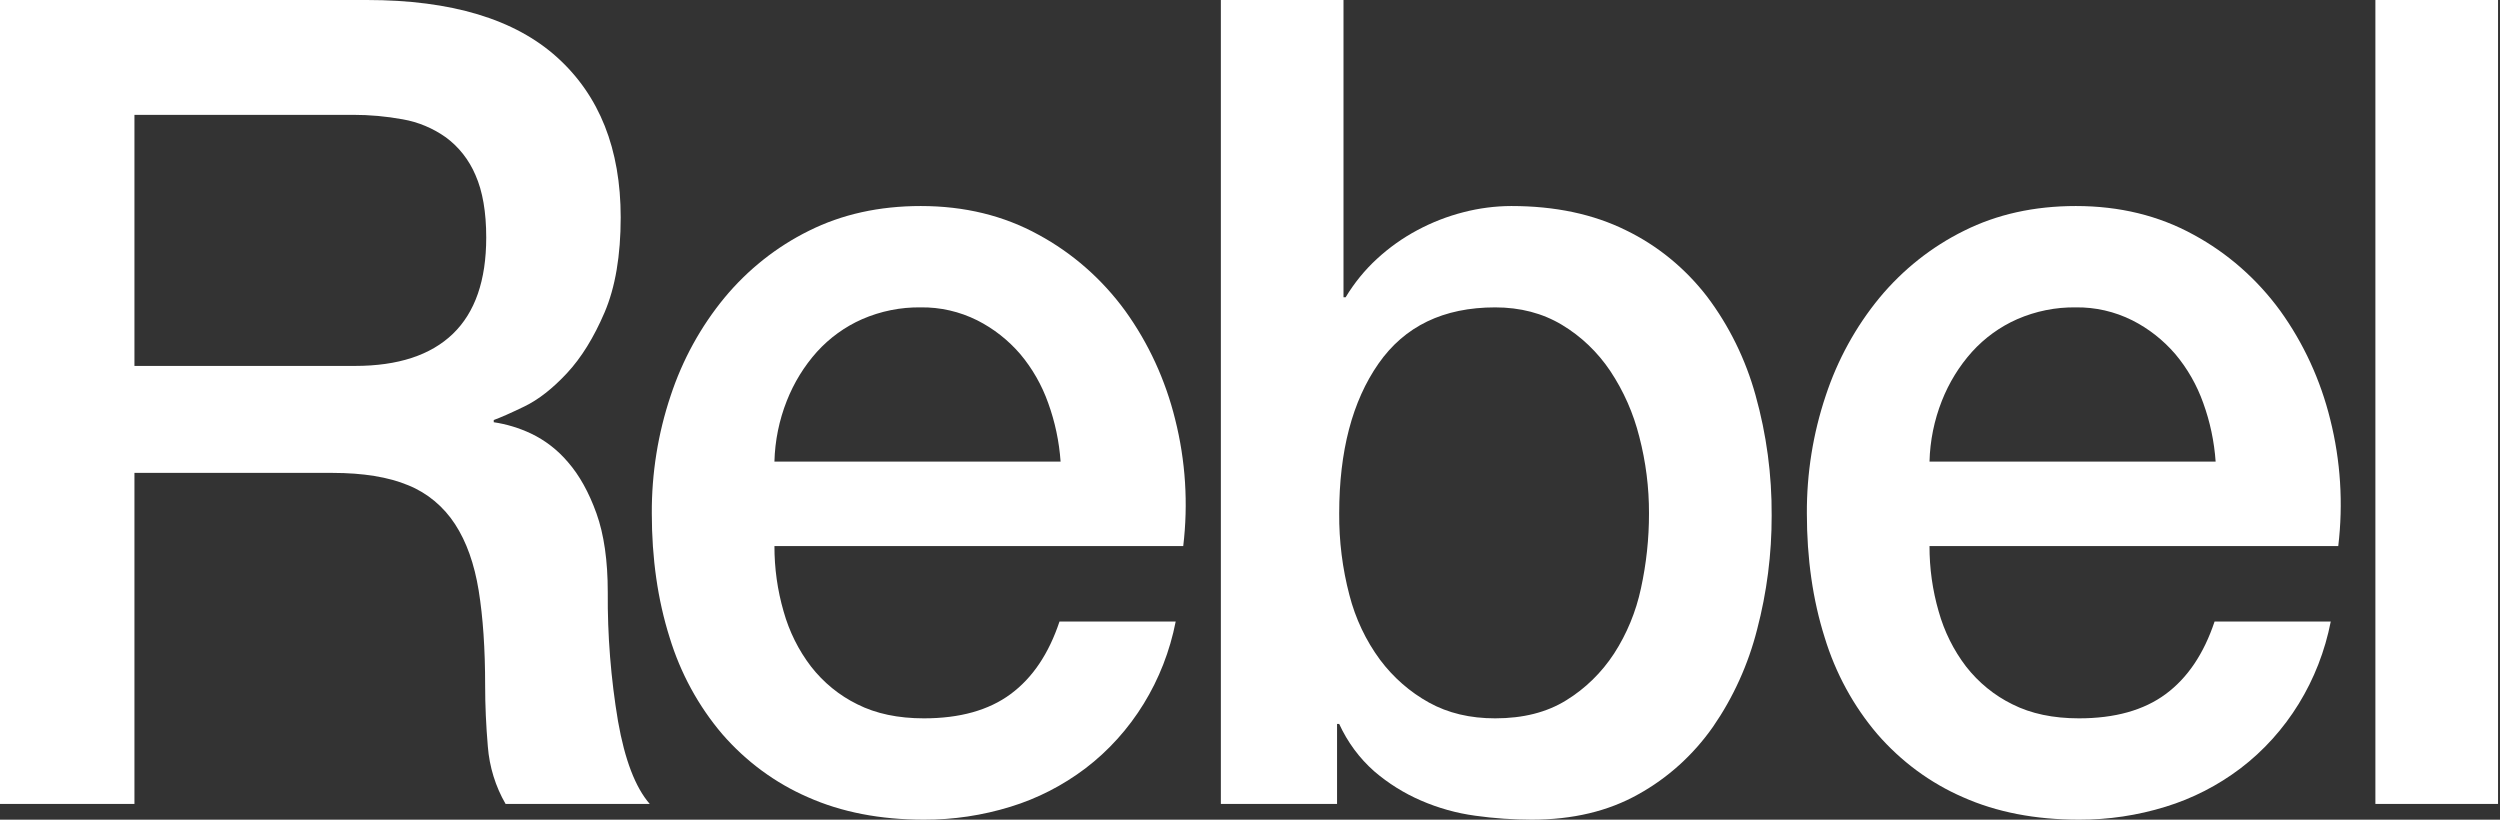
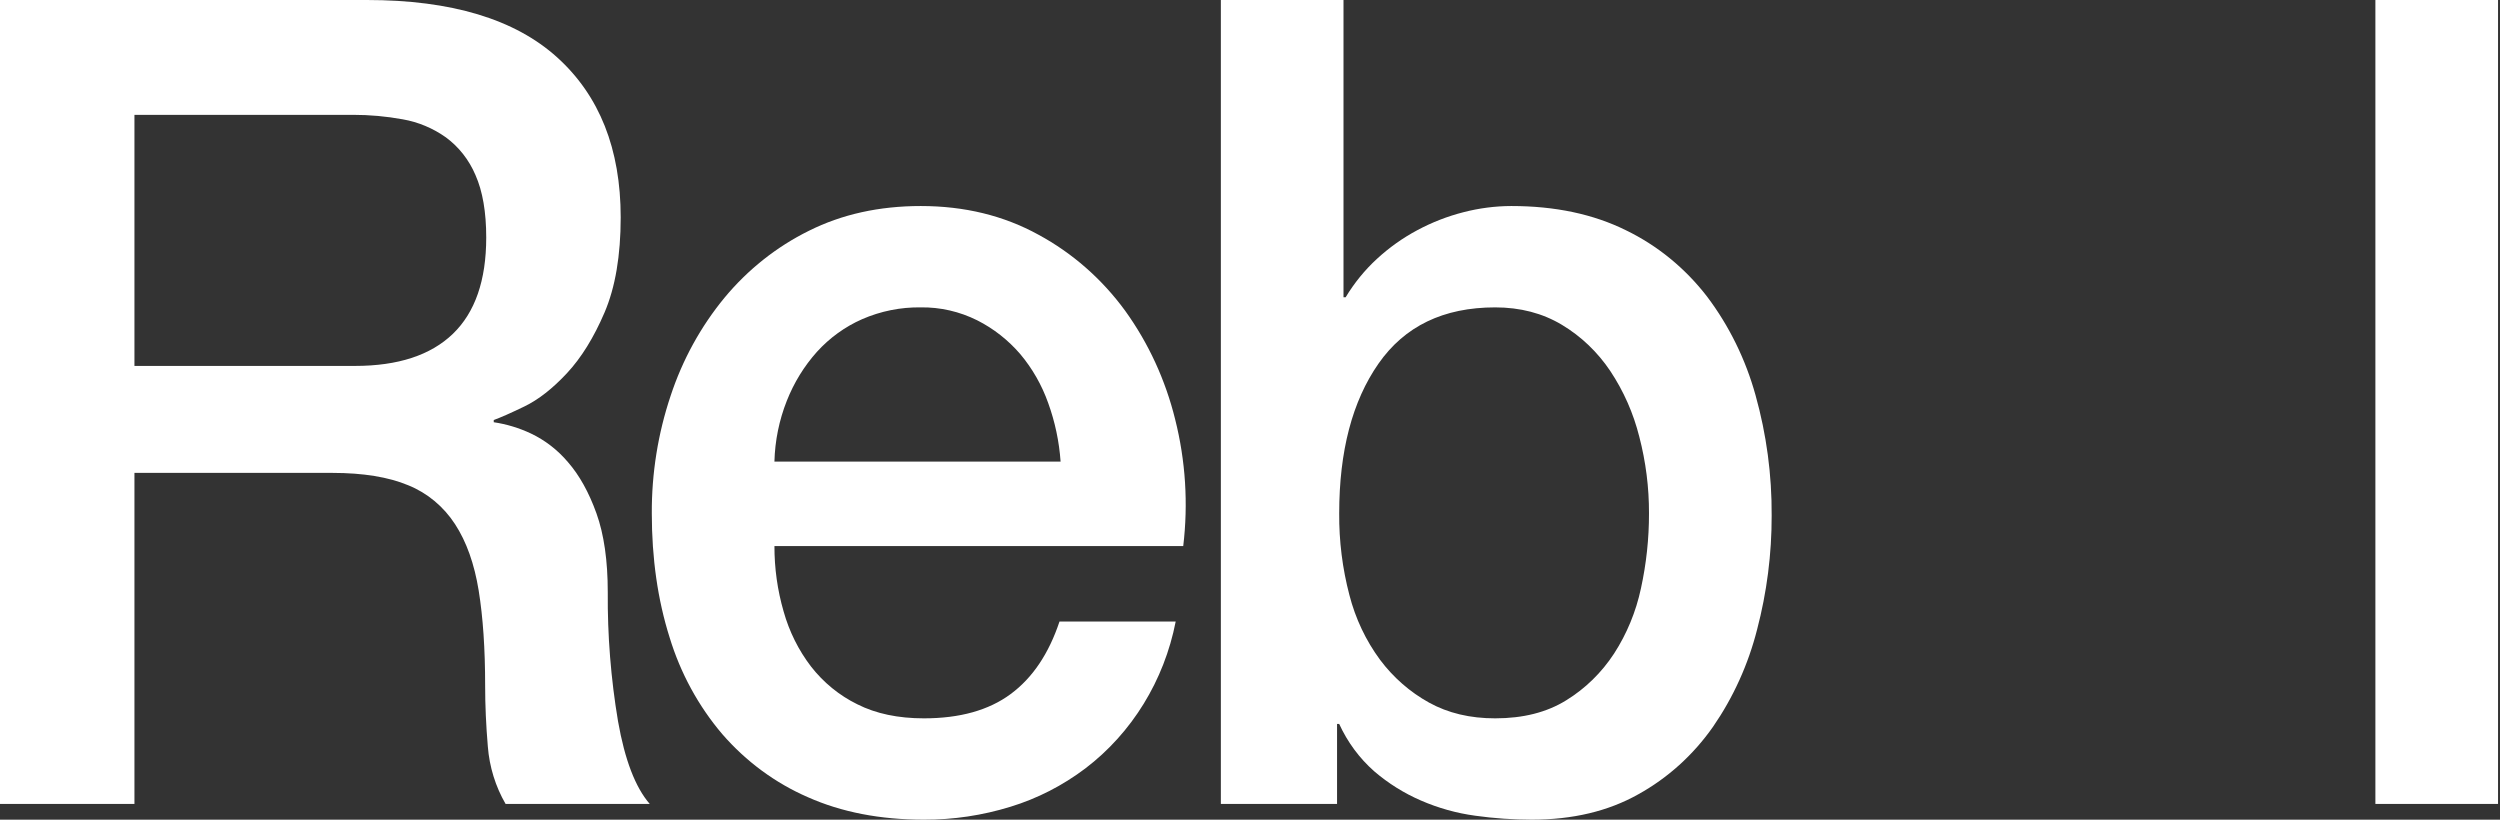
<svg xmlns="http://www.w3.org/2000/svg" width="122" height="40" viewBox="0 0 122 40" fill="none">
  <rect x="0" y="0" width="122" height="40" fill="#333333" stroke="none" />
  <g clip-path="url(#clip0_2164_4175)">
    <path d="M6.561 17.857H17.323C19.423 17.857 21.016 17.335 22.101 16.291C23.184 15.247 23.727 13.681 23.728 11.594C23.728 10.348 23.553 9.332 23.203 8.543C22.89 7.804 22.391 7.168 21.759 6.703C21.128 6.256 20.411 5.956 19.659 5.824C18.853 5.676 18.036 5.603 17.218 5.604L6.561 5.604V17.857ZM-0.001 0L17.901 0C22.03 0 25.127 0.934 27.192 2.802C29.257 4.67 30.289 7.271 30.29 10.605C30.29 12.473 30.027 14.02 29.503 15.247C28.978 16.474 28.365 17.463 27.665 18.214C26.964 18.965 26.273 19.505 25.591 19.835C24.908 20.165 24.41 20.385 24.095 20.495V20.605C24.721 20.698 25.33 20.883 25.907 21.154C26.598 21.482 27.215 21.959 27.718 22.554C28.277 23.196 28.74 24.029 29.108 25.055C29.476 26.081 29.659 27.363 29.659 28.901C29.643 31.009 29.81 33.115 30.159 35.193C30.49 37.079 31.006 38.425 31.707 39.231H24.672C24.179 38.38 23.883 37.42 23.806 36.429C23.719 35.404 23.675 34.415 23.675 33.461C23.675 31.667 23.57 30.12 23.36 28.819C23.149 27.518 22.765 26.437 22.205 25.577C21.646 24.717 20.849 24.055 19.922 23.681C18.959 23.279 17.725 23.078 16.221 23.077H6.561L6.561 39.231H-0.001L-0.001 0Z" fill="white" />
    <path d="M51.757 22.527C51.688 21.549 51.485 20.587 51.153 19.671C50.842 18.793 50.38 17.983 49.789 17.28C49.198 16.593 48.484 16.033 47.689 15.632C46.829 15.203 45.886 14.986 44.933 15C43.951 14.986 42.977 15.182 42.07 15.577C41.238 15.943 40.488 16.485 39.866 17.17C39.242 17.867 38.744 18.677 38.396 19.56C38.023 20.502 37.818 21.508 37.792 22.527H51.757ZM37.793 26.648C37.79 27.728 37.94 28.802 38.239 29.835C38.513 30.815 38.968 31.73 39.578 32.527C40.189 33.31 40.96 33.939 41.835 34.368C42.745 34.827 43.83 35.056 45.09 35.055C46.84 35.055 48.249 34.661 49.316 33.873C50.384 33.085 51.18 31.904 51.704 30.33H57.374C56.811 33.213 55.238 35.77 52.964 37.5C51.858 38.335 50.625 38.967 49.316 39.368C47.944 39.792 46.52 40.005 45.089 40C42.954 40 41.064 39.634 39.42 38.901C37.829 38.209 36.404 37.158 35.246 35.824C34.081 34.455 33.205 32.845 32.674 31.098C32.097 29.267 31.808 27.253 31.808 25.054C31.798 23.099 32.109 21.157 32.727 19.313C33.305 17.56 34.196 15.938 35.352 14.533C36.494 13.155 37.897 12.042 39.472 11.264C41.082 10.458 42.902 10.055 44.933 10.054C47.067 10.054 48.983 10.521 50.681 11.456C52.334 12.351 53.777 13.617 54.907 15.164C56.047 16.746 56.876 18.548 57.348 20.466C57.856 22.482 57.99 24.58 57.742 26.648L37.793 26.648Z" fill="white" />
    <path d="M80.471 25.055C80.475 23.793 80.316 22.536 79.999 21.318C79.711 20.168 79.231 19.081 78.582 18.105C77.963 17.181 77.157 16.412 76.221 15.851C75.275 15.284 74.189 15 72.965 15C70.445 15 68.546 15.916 67.269 17.747C65.992 19.579 65.353 22.015 65.353 25.055C65.343 26.401 65.51 27.741 65.851 29.038C66.145 30.185 66.654 31.259 67.347 32.198C67.995 33.062 68.809 33.774 69.736 34.286C70.663 34.799 71.739 35.056 72.965 35.055C74.33 35.055 75.485 34.762 76.429 34.176C77.359 33.606 78.157 32.827 78.766 31.895C79.391 30.929 79.837 29.848 80.079 28.709C80.341 27.51 80.473 26.284 80.471 25.055V25.055ZM59.578 0L65.563 0V14.505H65.668C66.088 13.81 66.6 13.18 67.19 12.637C67.788 12.085 68.449 11.615 69.159 11.236C69.876 10.851 70.633 10.556 71.416 10.356C72.181 10.158 72.965 10.056 73.753 10.054C75.887 10.054 77.75 10.448 79.344 11.236C80.886 11.983 82.242 13.092 83.308 14.477C84.384 15.905 85.186 17.538 85.67 19.285C86.205 21.194 86.47 23.175 86.457 25.165C86.461 27.039 86.222 28.906 85.748 30.714C85.315 32.422 84.585 34.033 83.596 35.466C82.634 36.84 81.386 37.967 79.947 38.763C78.478 39.588 76.745 40 74.75 40C73.828 39.999 72.908 39.935 71.994 39.807C71.083 39.684 70.191 39.435 69.343 39.066C68.518 38.71 67.749 38.229 67.059 37.637C66.341 37.003 65.759 36.216 65.353 35.329H65.248V39.231H59.578V0Z" fill="white" />
-     <path d="M108.123 22.527C108.055 21.549 107.852 20.587 107.52 19.671C107.209 18.793 106.746 17.983 106.155 17.28C105.564 16.593 104.851 16.033 104.056 15.632C103.196 15.202 102.252 14.986 101.299 15C100.318 14.986 99.344 15.182 98.438 15.577C97.606 15.943 96.855 16.485 96.234 17.17C95.609 17.867 95.111 18.677 94.763 19.56C94.39 20.502 94.185 21.508 94.16 22.527L108.123 22.527ZM94.16 26.648C94.157 27.728 94.307 28.802 94.606 29.835C94.88 30.815 95.335 31.73 95.944 32.527C96.556 33.31 97.327 33.939 98.202 34.368C99.111 34.827 100.196 35.056 101.457 35.055C103.207 35.055 104.615 34.661 105.683 33.873C106.751 33.085 107.547 31.904 108.072 30.33H113.741C113.178 33.213 111.605 35.771 109.331 37.5C108.225 38.336 106.991 38.967 105.683 39.368C104.311 39.793 102.888 40.005 101.457 40C99.321 40 97.431 39.634 95.787 38.901C94.196 38.209 92.772 37.158 91.614 35.824C90.448 34.456 89.572 32.846 89.041 31.099C88.464 29.268 88.175 27.253 88.175 25.054C88.165 23.1 88.476 21.158 89.094 19.313C89.672 17.56 90.563 15.938 91.719 14.532C92.861 13.155 94.264 12.042 95.84 11.264C97.45 10.458 99.269 10.055 101.3 10.054C103.434 10.054 105.35 10.521 107.049 11.456C108.701 12.351 110.144 13.617 111.274 15.164C112.413 16.746 113.242 18.548 113.715 20.467C114.222 22.482 114.355 24.58 114.107 26.648H94.16Z" fill="white" />
    <path d="M115.919 0L121.904 0V39.231H115.919V0Z" fill="white" />
  </g>
  <defs>
    <clipPath id="clip0_2164_4175">
      <rect width="40" height="121.905" fill="white" transform="matrix(0 1 -1 0 121.904 0)" />
    </clipPath>
  </defs>
</svg>